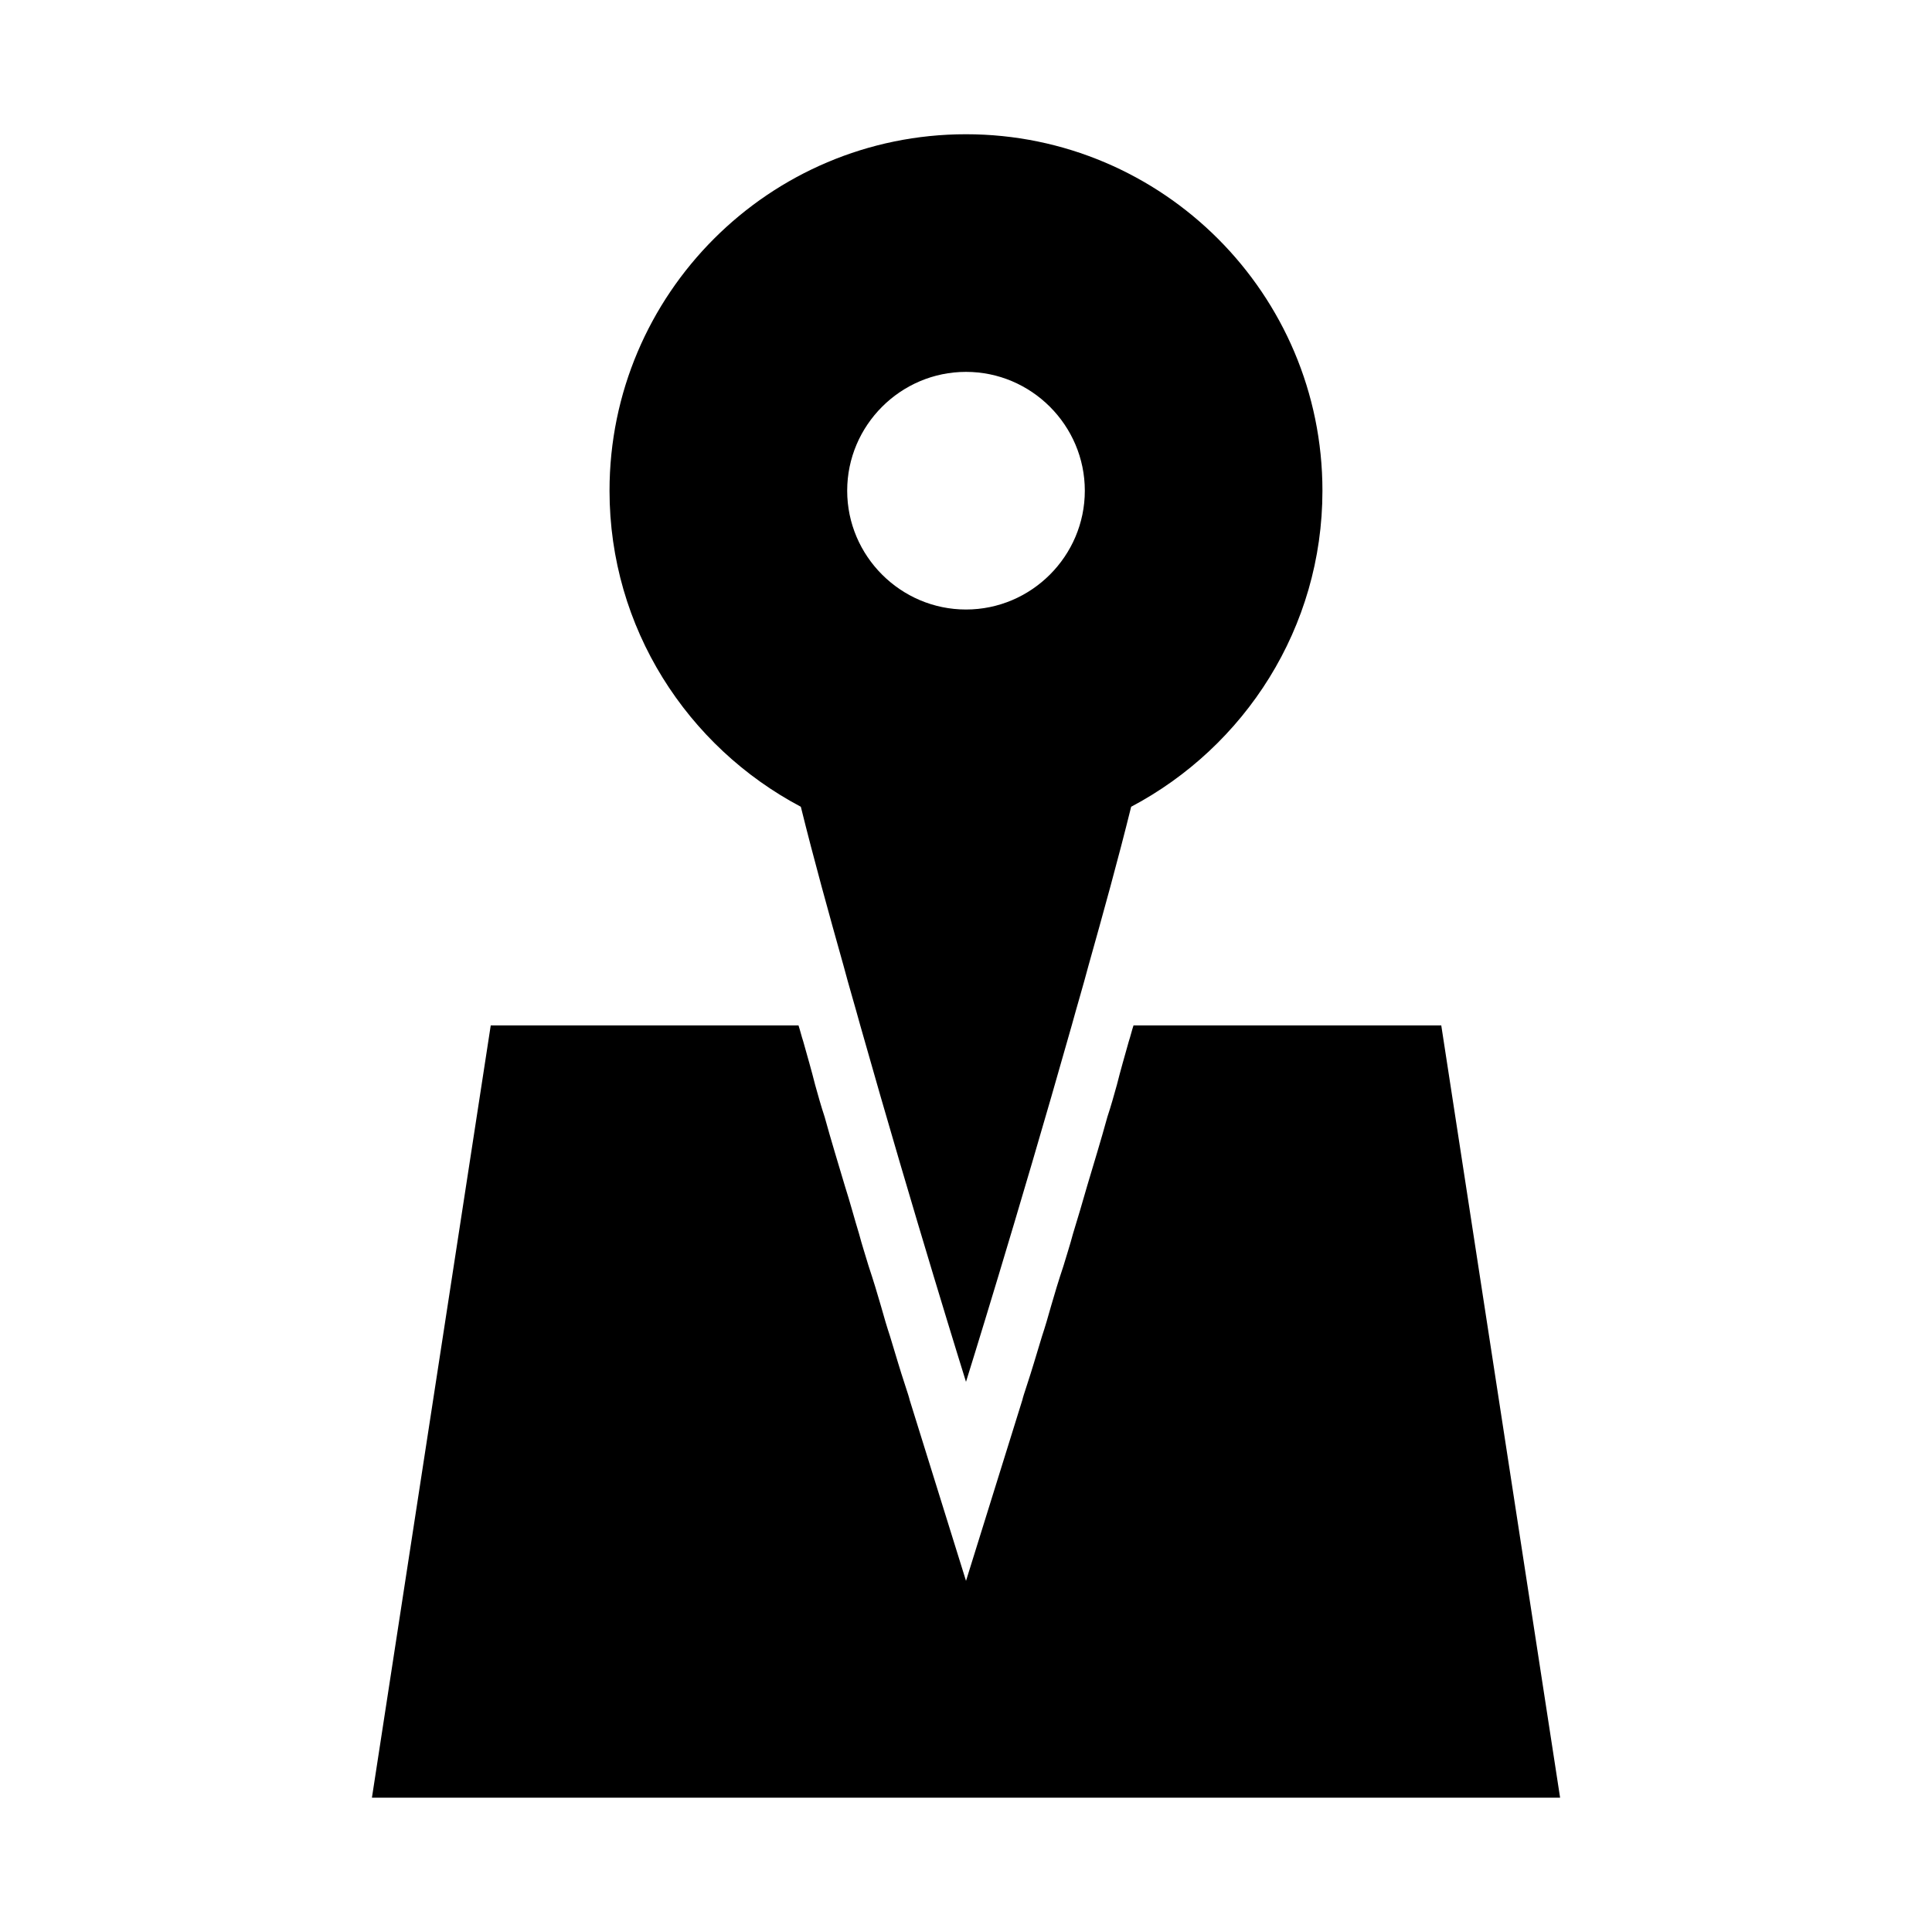
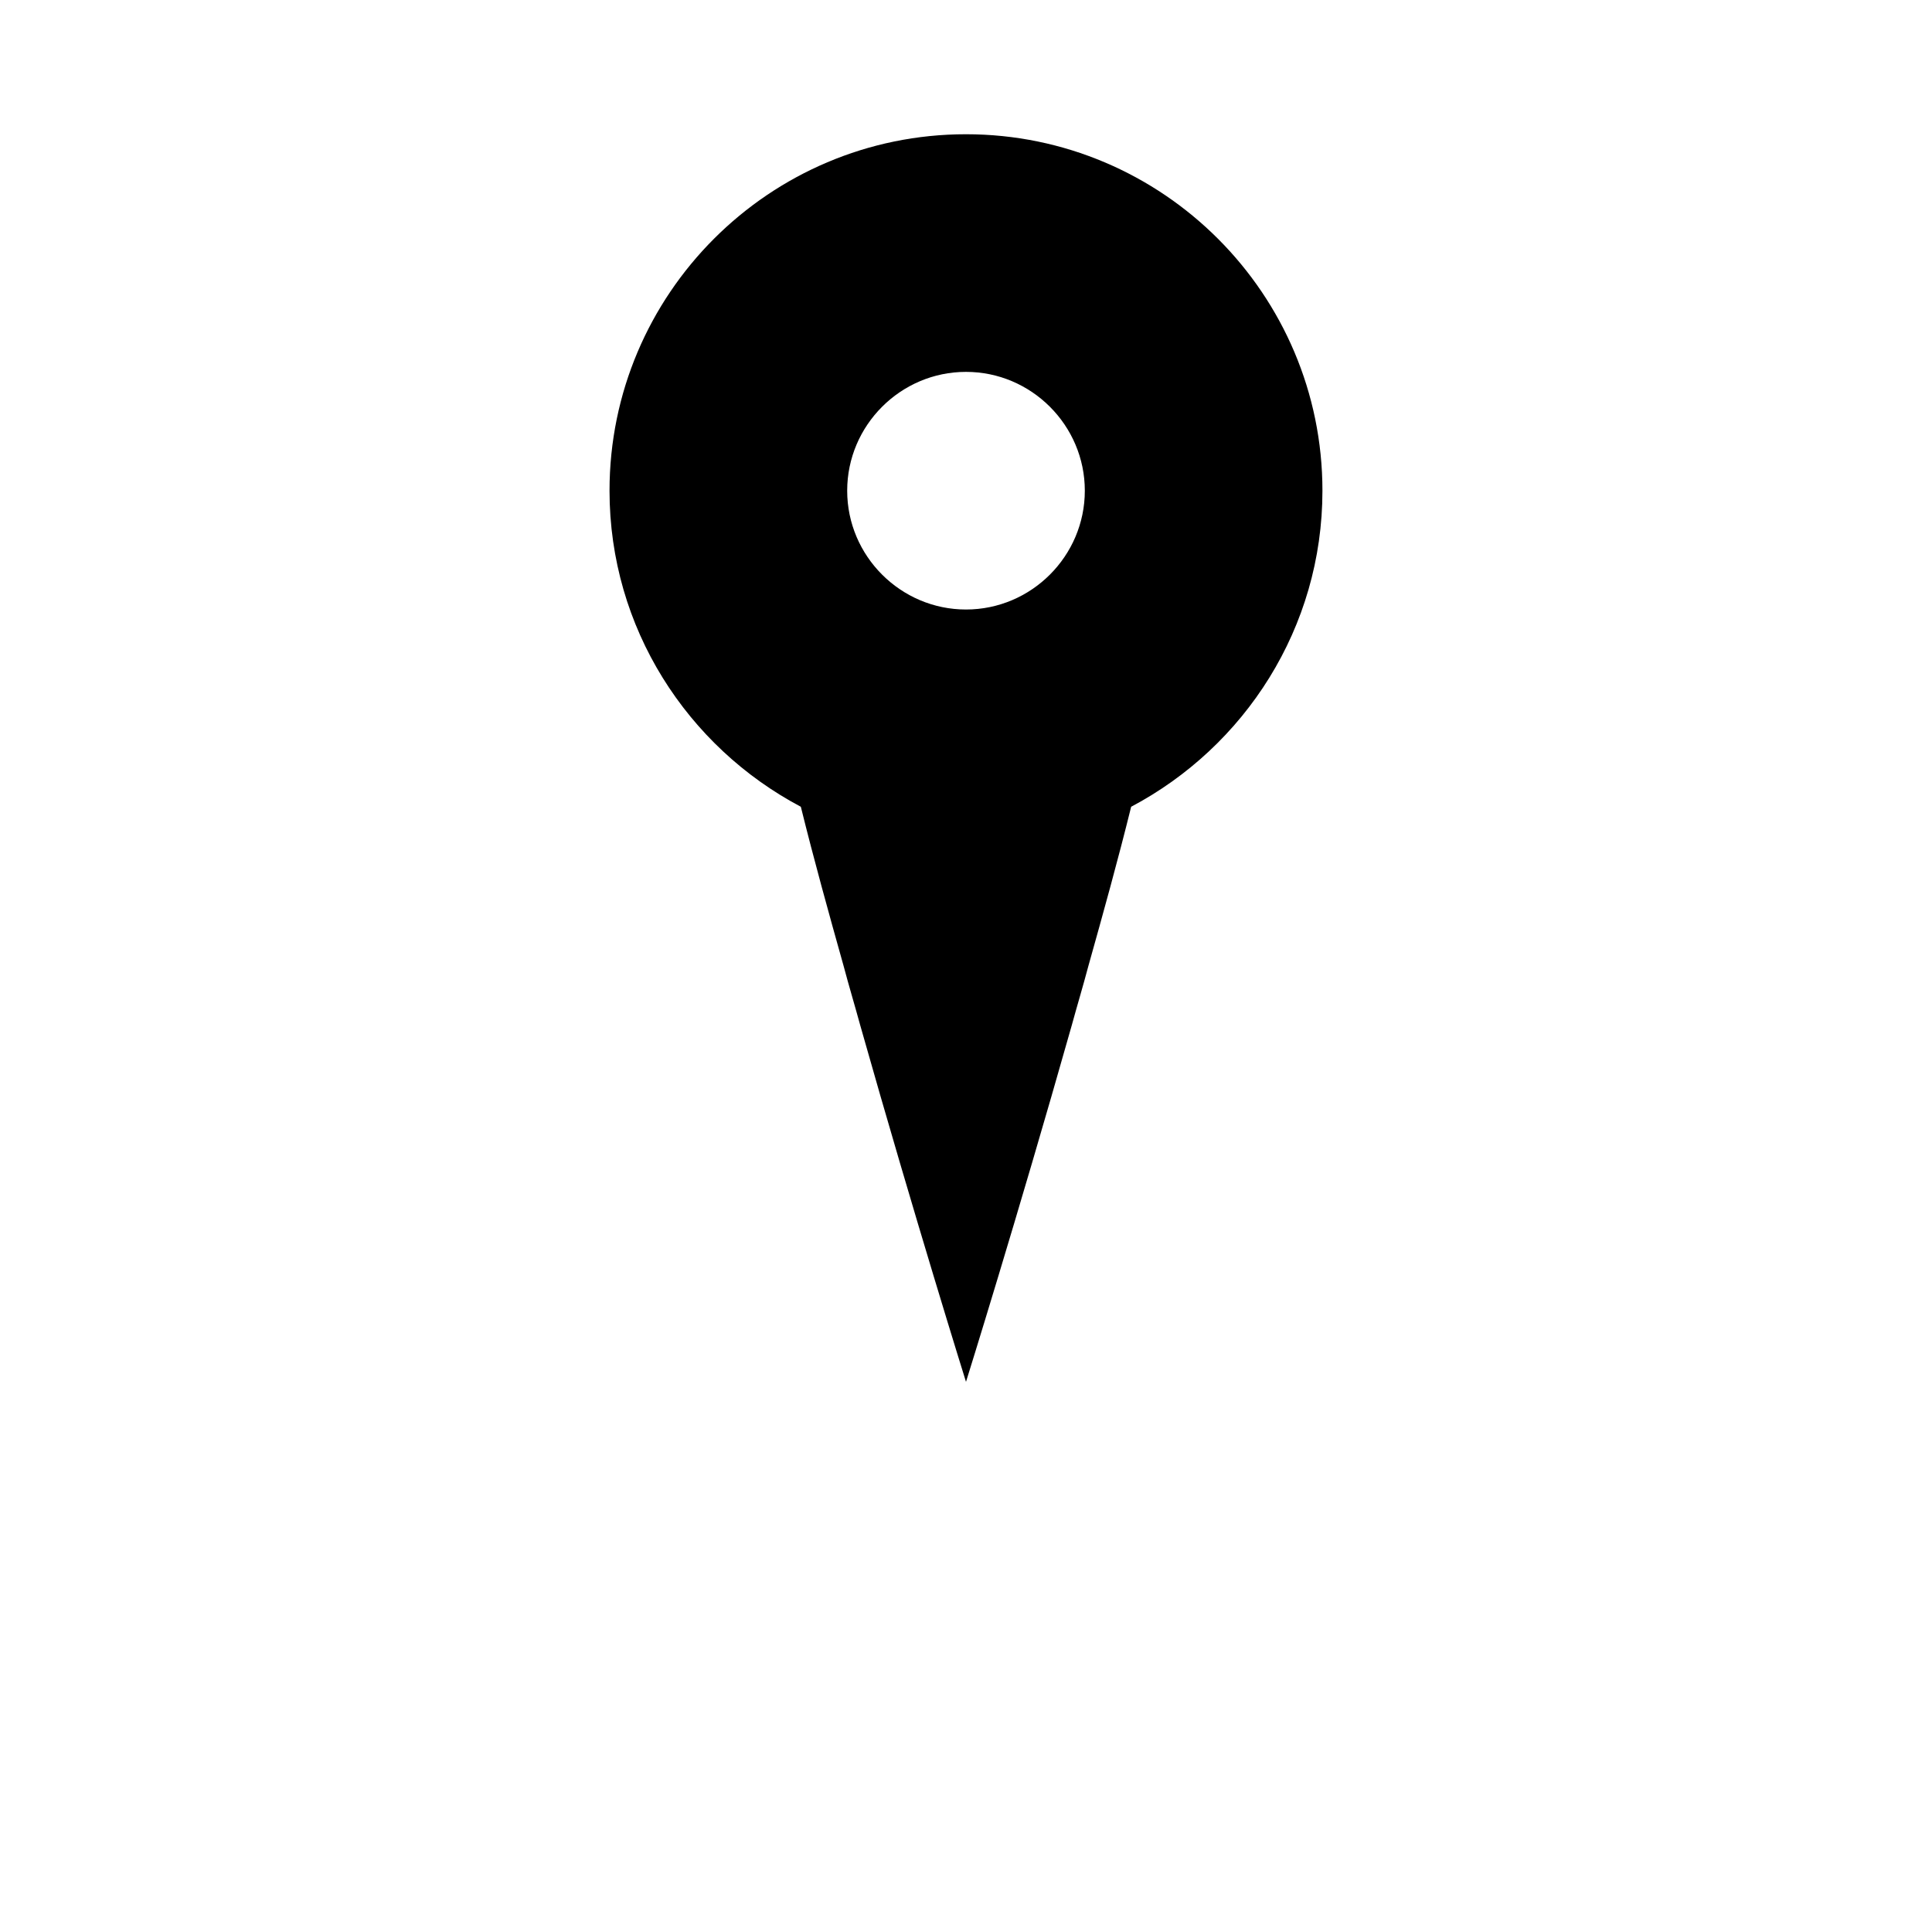
<svg xmlns="http://www.w3.org/2000/svg" fill="#000000" width="800px" height="800px" version="1.1" viewBox="144 144 512 512">
  <g>
    <path d="m356.23 357.8c3.465 14.012 7.398 28.184 11.336 42.195 1.418 5.352 2.992 10.547 4.41 15.742 14.484 51.168 28.023 94.465 28.023 94.465s13.539-43.297 28.023-94.465c1.418-5.195 2.992-10.391 4.41-15.742 3.938-14.012 7.871-28.184 11.336-42.195 30.07-15.902 50.691-47.391 50.691-83.758 0-52.113-42.352-94.465-94.465-94.465-52.113 0-94.465 42.352-94.465 94.465 0.004 36.367 20.629 67.855 50.699 83.758zm43.77-115.25c17.32 0 31.488 14.168 31.488 31.488s-14.168 31.488-31.488 31.488-31.488-14.168-31.488-31.488 14.168-31.488 31.488-31.488z" />
-     <path d="m525.95 415.74h-81.555c-0.473 1.418-0.789 2.832-1.258 4.25-1.102 3.938-2.203 7.715-3.148 11.492-0.789 2.832-1.574 5.668-2.519 8.5-1.73 6.297-3.621 12.438-5.352 18.262-1.258 4.41-2.519 8.66-3.777 12.754-0.789 2.992-1.73 5.824-2.519 8.5-1.258 3.777-2.363 7.398-3.305 10.707-0.789 2.832-1.574 5.512-2.363 7.871-1.574 5.195-2.832 9.445-3.777 12.281-0.945 2.832-1.418 4.41-1.418 4.566l-14.957 48.023-14.957-48.02c0-0.156-0.473-1.73-1.418-4.566-0.945-2.832-2.203-7.086-3.777-12.281-0.789-2.363-1.574-5.039-2.363-7.871-0.945-3.305-2.047-6.926-3.305-10.707-0.789-2.676-1.73-5.512-2.519-8.5-1.258-4.094-2.363-8.344-3.777-12.754-1.73-5.824-3.621-11.965-5.352-18.262-0.945-2.832-1.73-5.668-2.519-8.5-0.945-3.777-2.047-7.559-3.148-11.492-0.473-1.418-0.789-2.832-1.258-4.25l-81.559-0.004-31.488 204.67h314.88z" />
  </g>
</svg>